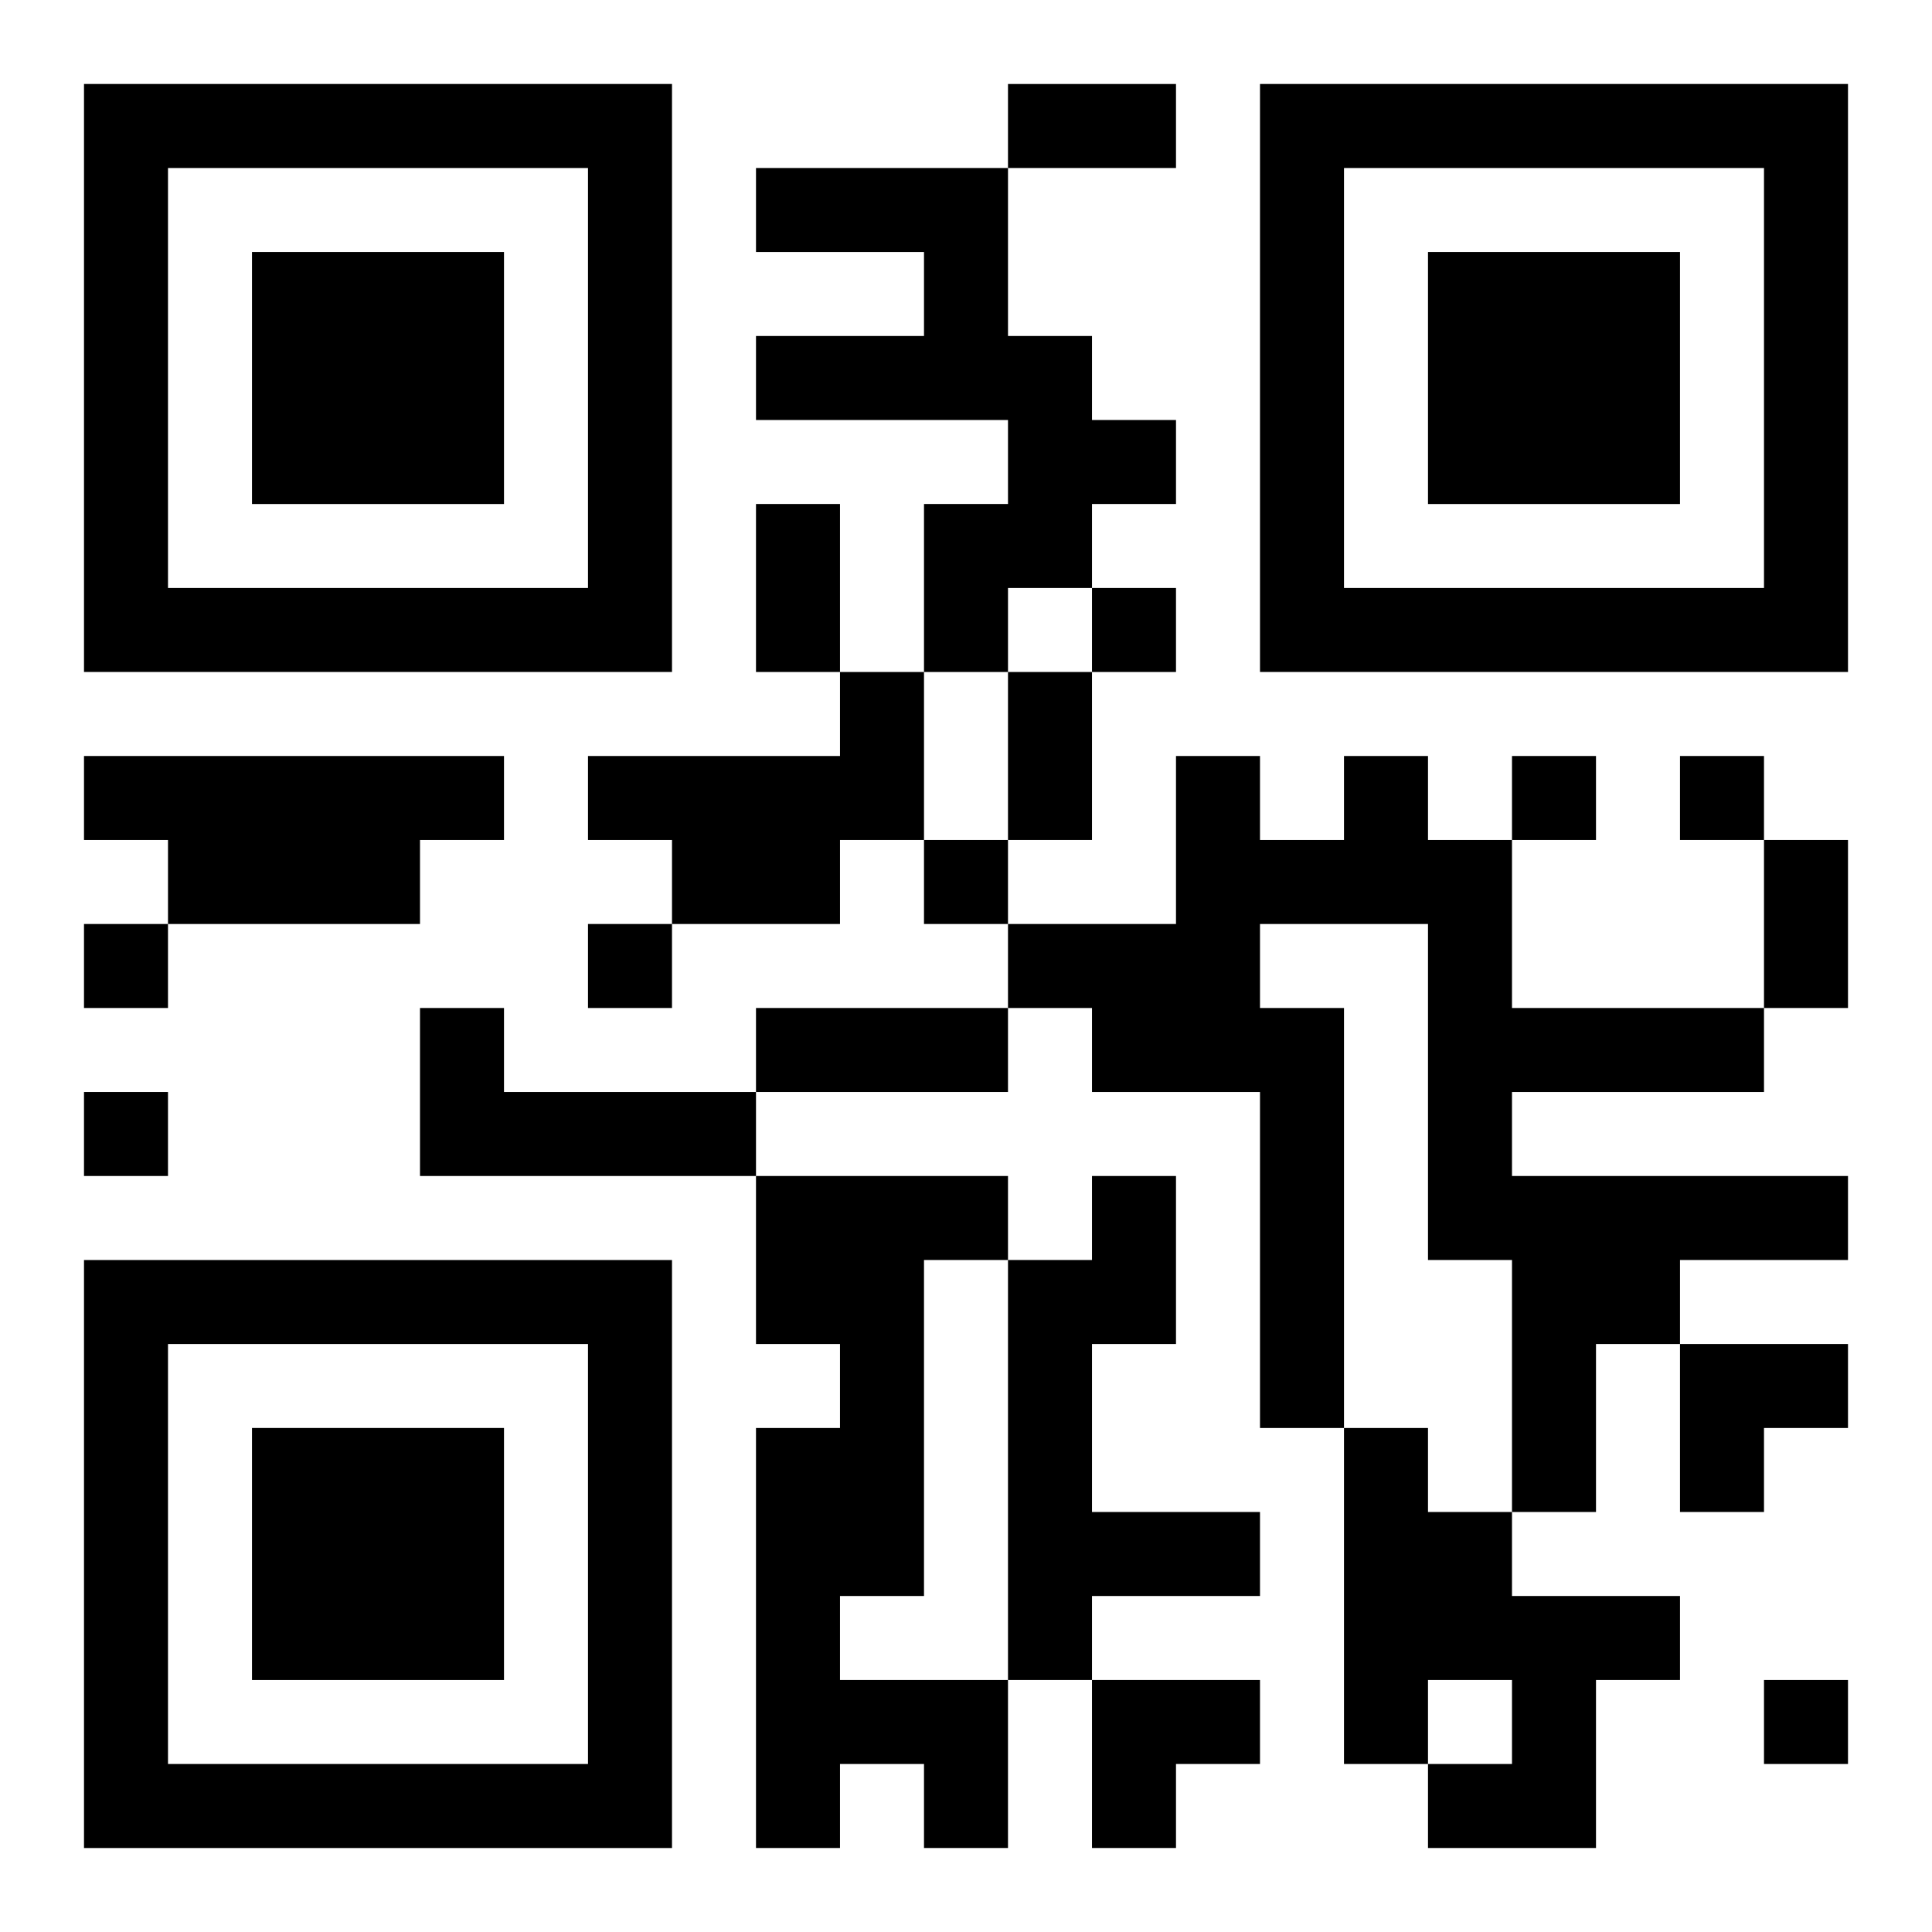
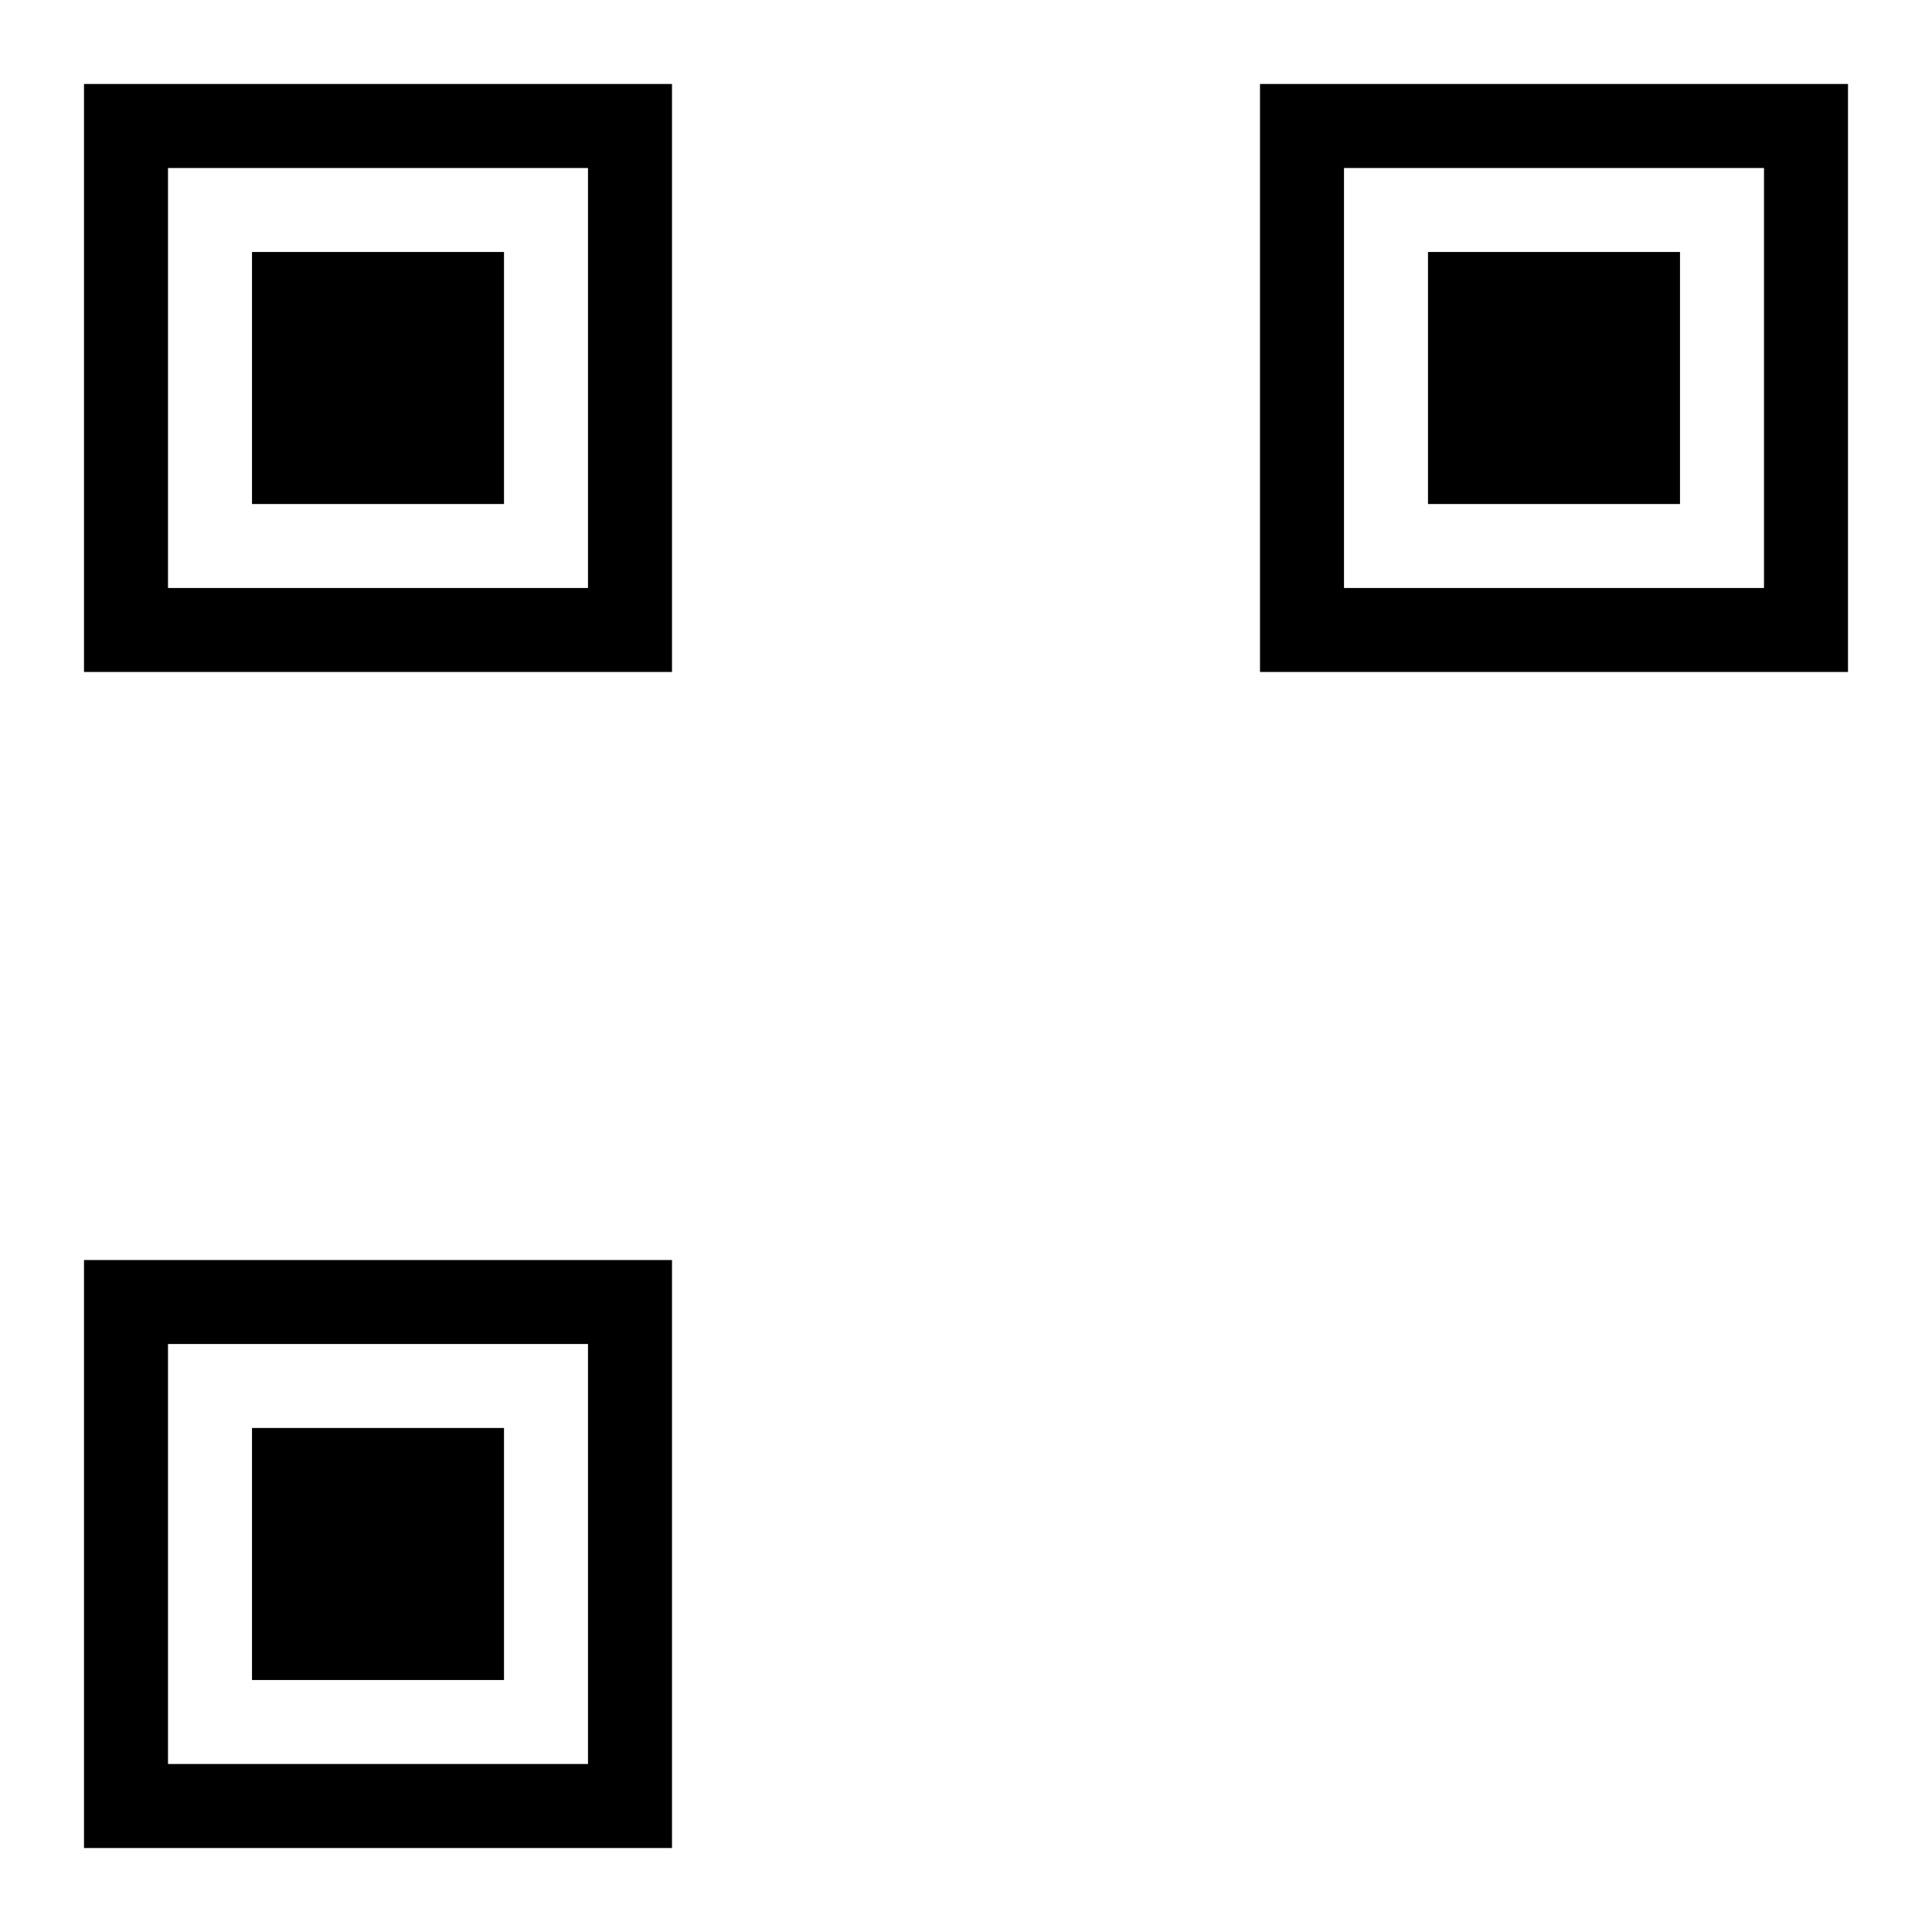
<svg xmlns="http://www.w3.org/2000/svg" xmlns:xlink="http://www.w3.org/1999/xlink" width="250" height="250" baseProfile="full" version="1.1" viewBox="-1 -1 23 23">
  <symbol id="a">
    <path d="m0 7v7h7v-7h-7zm1 1h5v5h-5v-5zm1 1v3h3v-3h-3z" />
  </symbol>
  <use y="-7" xlink:href="#a" />
  <use y="7" xlink:href="#a" />
  <use x="14" y="-7" xlink:href="#a" />
-   <path d="m8 1h3v2h1v1h1v1h-1v1h-1v1h-1v-2h1v-1h-3v-1h2v-1h-2v-1m1 6h1v2h-1v1h-2v-1h-1v-1h3v-1m-9 1h5v1h-1v1h-3v-1h-1v-1m15 0h1v1h1v2h3v1h-3v1h4v1h-2v1h-1v2h-1v-3h-1v-4h-2v1h1v5h-1v-4h-2v-1h-1v-1h2v-2h1v1h1v-1m-11 3h1v1h3v1h-4v-2m4 2h3v1h-1v4h-1v1h2v2h-1v-1h-1v1h-1v-5h1v-1h-1v-2m4 0h1v2h-1v2h2v1h-2v1h-1v-5h1v-1m3 3h1v1h1v1h2v1h-1v2h-2v-1h1v-1h-1v1h-1v-4m-3-10v1h1v-1h-1m5 2v1h1v-1h-1m2 0v1h1v-1h-1m-9 1v1h1v-1h-1m-10 1v1h1v-1h-1m6 0v1h1v-1h-1m-6 2v1h1v-1h-1m20 7v1h1v-1h-1m-9-19h2v1h-2v-1m-3 5h1v2h-1v-2m3 2h1v2h-1v-2m9 2h1v2h-1v-2m-12 2h3v1h-3v-1m11 4h2v1h-1v1h-1zm-7 4h2v1h-1v1h-1z" />
</svg>